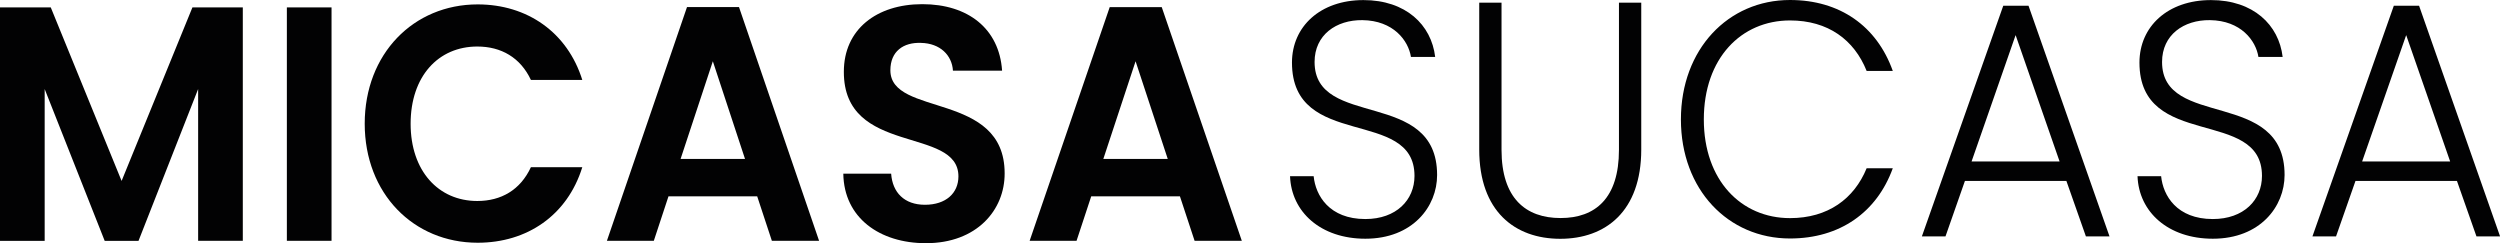
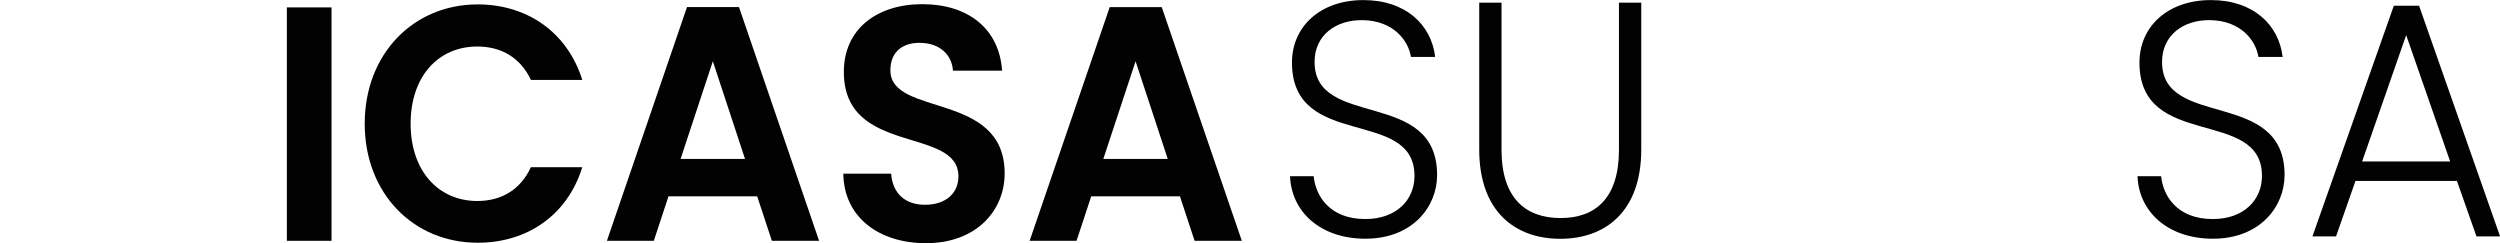
<svg xmlns="http://www.w3.org/2000/svg" version="1.1" id="Calque_1" x="0px" y="0px" viewBox="0 0 324.02 31.52" style="enable-background:new 0 0 324.02 31.52;" xml:space="preserve">
  <style type="text/css">
	.st0{fill:#020203;}
</style>
  <g>
    <g>
      <g>
        <g>
-           <path class="st0" d="M0,0.96h6.58l9.18,22.49l9.18-22.49h6.53v30.25h-5.79V11.54l-7.73,19.68h-4.38L5.79,11.54v19.68H0V0.96z" />
          <path class="st0" d="M37.18,0.96h5.79v30.25h-5.79V0.96z" />
          <path class="st0" d="M61.91,0.57c6.41,0,11.62,3.6,13.56,9.79h-6.66c-1.36-2.9-3.85-4.33-6.95-4.33      c-5.05,0-8.64,3.86-8.64,10.01c0,6.11,3.6,10.01,8.64,10.01c3.1,0,5.58-1.43,6.95-4.38h6.66c-1.94,6.24-7.15,9.79-13.56,9.79      c-8.31,0-14.64-6.37-14.64-15.43S53.6,0.57,61.91,0.57z" />
          <path class="st0" d="M98.14,25.45h-11.5l-1.9,5.76h-6.08L89.04,0.92h6.74l10.38,30.29h-6.12L98.14,25.45z M92.39,7.94      L88.21,20.6h8.35L92.39,7.94z" />
          <path class="st0" d="M120.01,31.52c-6,0-10.63-3.29-10.71-9.01h6.2c0.17,2.43,1.7,4.03,4.38,4.03c2.73,0,4.34-1.52,4.34-3.68      c0-6.54-14.89-2.6-14.85-13.57c0-5.46,4.22-8.75,10.17-8.75c5.91,0,9.97,3.16,10.34,8.62h-6.37c-0.12-1.99-1.65-3.55-4.14-3.6      c-2.27-0.09-3.97,1.08-3.97,3.55c0,6.07,14.81,2.69,14.81,13.35C130.23,27.23,126.59,31.52,120.01,31.52z" />
          <path class="st0" d="M152.93,25.45h-11.5l-1.9,5.76h-6.08l10.38-30.29h6.74l10.38,30.29h-6.12L152.93,25.45z M147.18,7.94      l-4.18,12.66h8.35L147.18,7.94z" />
        </g>
        <g>
          <path class="st0" d="M176.96,30.94c-5.79,0-9.59-3.47-9.76-8.1h3.06c0.25,2.51,2.03,5.55,6.7,5.55c4.01,0,6.37-2.47,6.37-5.59      c0-8.93-15.88-3.29-15.88-14.69c0-4.68,3.68-8.1,9.26-8.1c5.5,0,8.81,3.21,9.3,7.37h-3.14c-0.33-2.12-2.27-4.72-6.29-4.77      c-3.39-0.04-6.2,1.91-6.2,5.42c0,8.75,15.88,3.38,15.88,14.65C186.27,26.78,183.08,30.94,176.96,30.94z" />
          <path class="st0" d="M191.72,0.35h2.89v19.07c0,6.28,3.14,8.84,7.65,8.84c4.51,0,7.57-2.56,7.57-8.84V0.35h2.89v19.03      c0,8.02-4.63,11.57-10.5,11.57c-5.87,0-10.5-3.55-10.5-11.57V0.35z" />
-           <path class="st0" d="M232,0c6.45,0,11.25,3.38,13.32,9.19h-3.39c-1.61-4.03-5-6.54-9.93-6.54c-6.33,0-11.17,4.9-11.17,12.83      c0,7.89,4.84,12.79,11.17,12.79c4.92,0,8.31-2.51,9.93-6.46h3.39c-2.07,5.72-6.87,9.1-13.32,9.1c-8.02,0-14.14-6.33-14.14-15.43      S223.98,0,232,0z" />
-           <path class="st0" d="M267.82,23.45h-13.15l-2.52,7.19h-3.06l10.55-29.9h3.27l10.5,29.9h-3.06L267.82,23.45z M261.24,4.55      l-5.71,16.38h11.41L261.24,4.55z" />
          <path class="st0" d="M286.8,30.94c-5.79,0-9.59-3.47-9.76-8.1h3.06c0.25,2.51,2.03,5.55,6.7,5.55c4.01,0,6.37-2.47,6.37-5.59      c0-8.93-15.88-3.29-15.88-14.69c0-4.68,3.68-8.1,9.26-8.1c5.5,0,8.81,3.21,9.3,7.37h-3.14c-0.33-2.12-2.27-4.72-6.29-4.77      c-3.39-0.04-6.2,1.91-6.2,5.42c0,8.75,15.88,3.38,15.88,14.65C296.1,26.78,292.92,30.94,286.8,30.94z" />
          <path class="st0" d="M318.44,23.45h-13.15l-2.52,7.19h-3.06l10.55-29.9h3.27l10.5,29.9h-3.06L318.44,23.45z M311.86,4.55      l-5.71,16.38h11.41L311.86,4.55z" />
        </g>
      </g>
    </g>
  </g>
</svg>